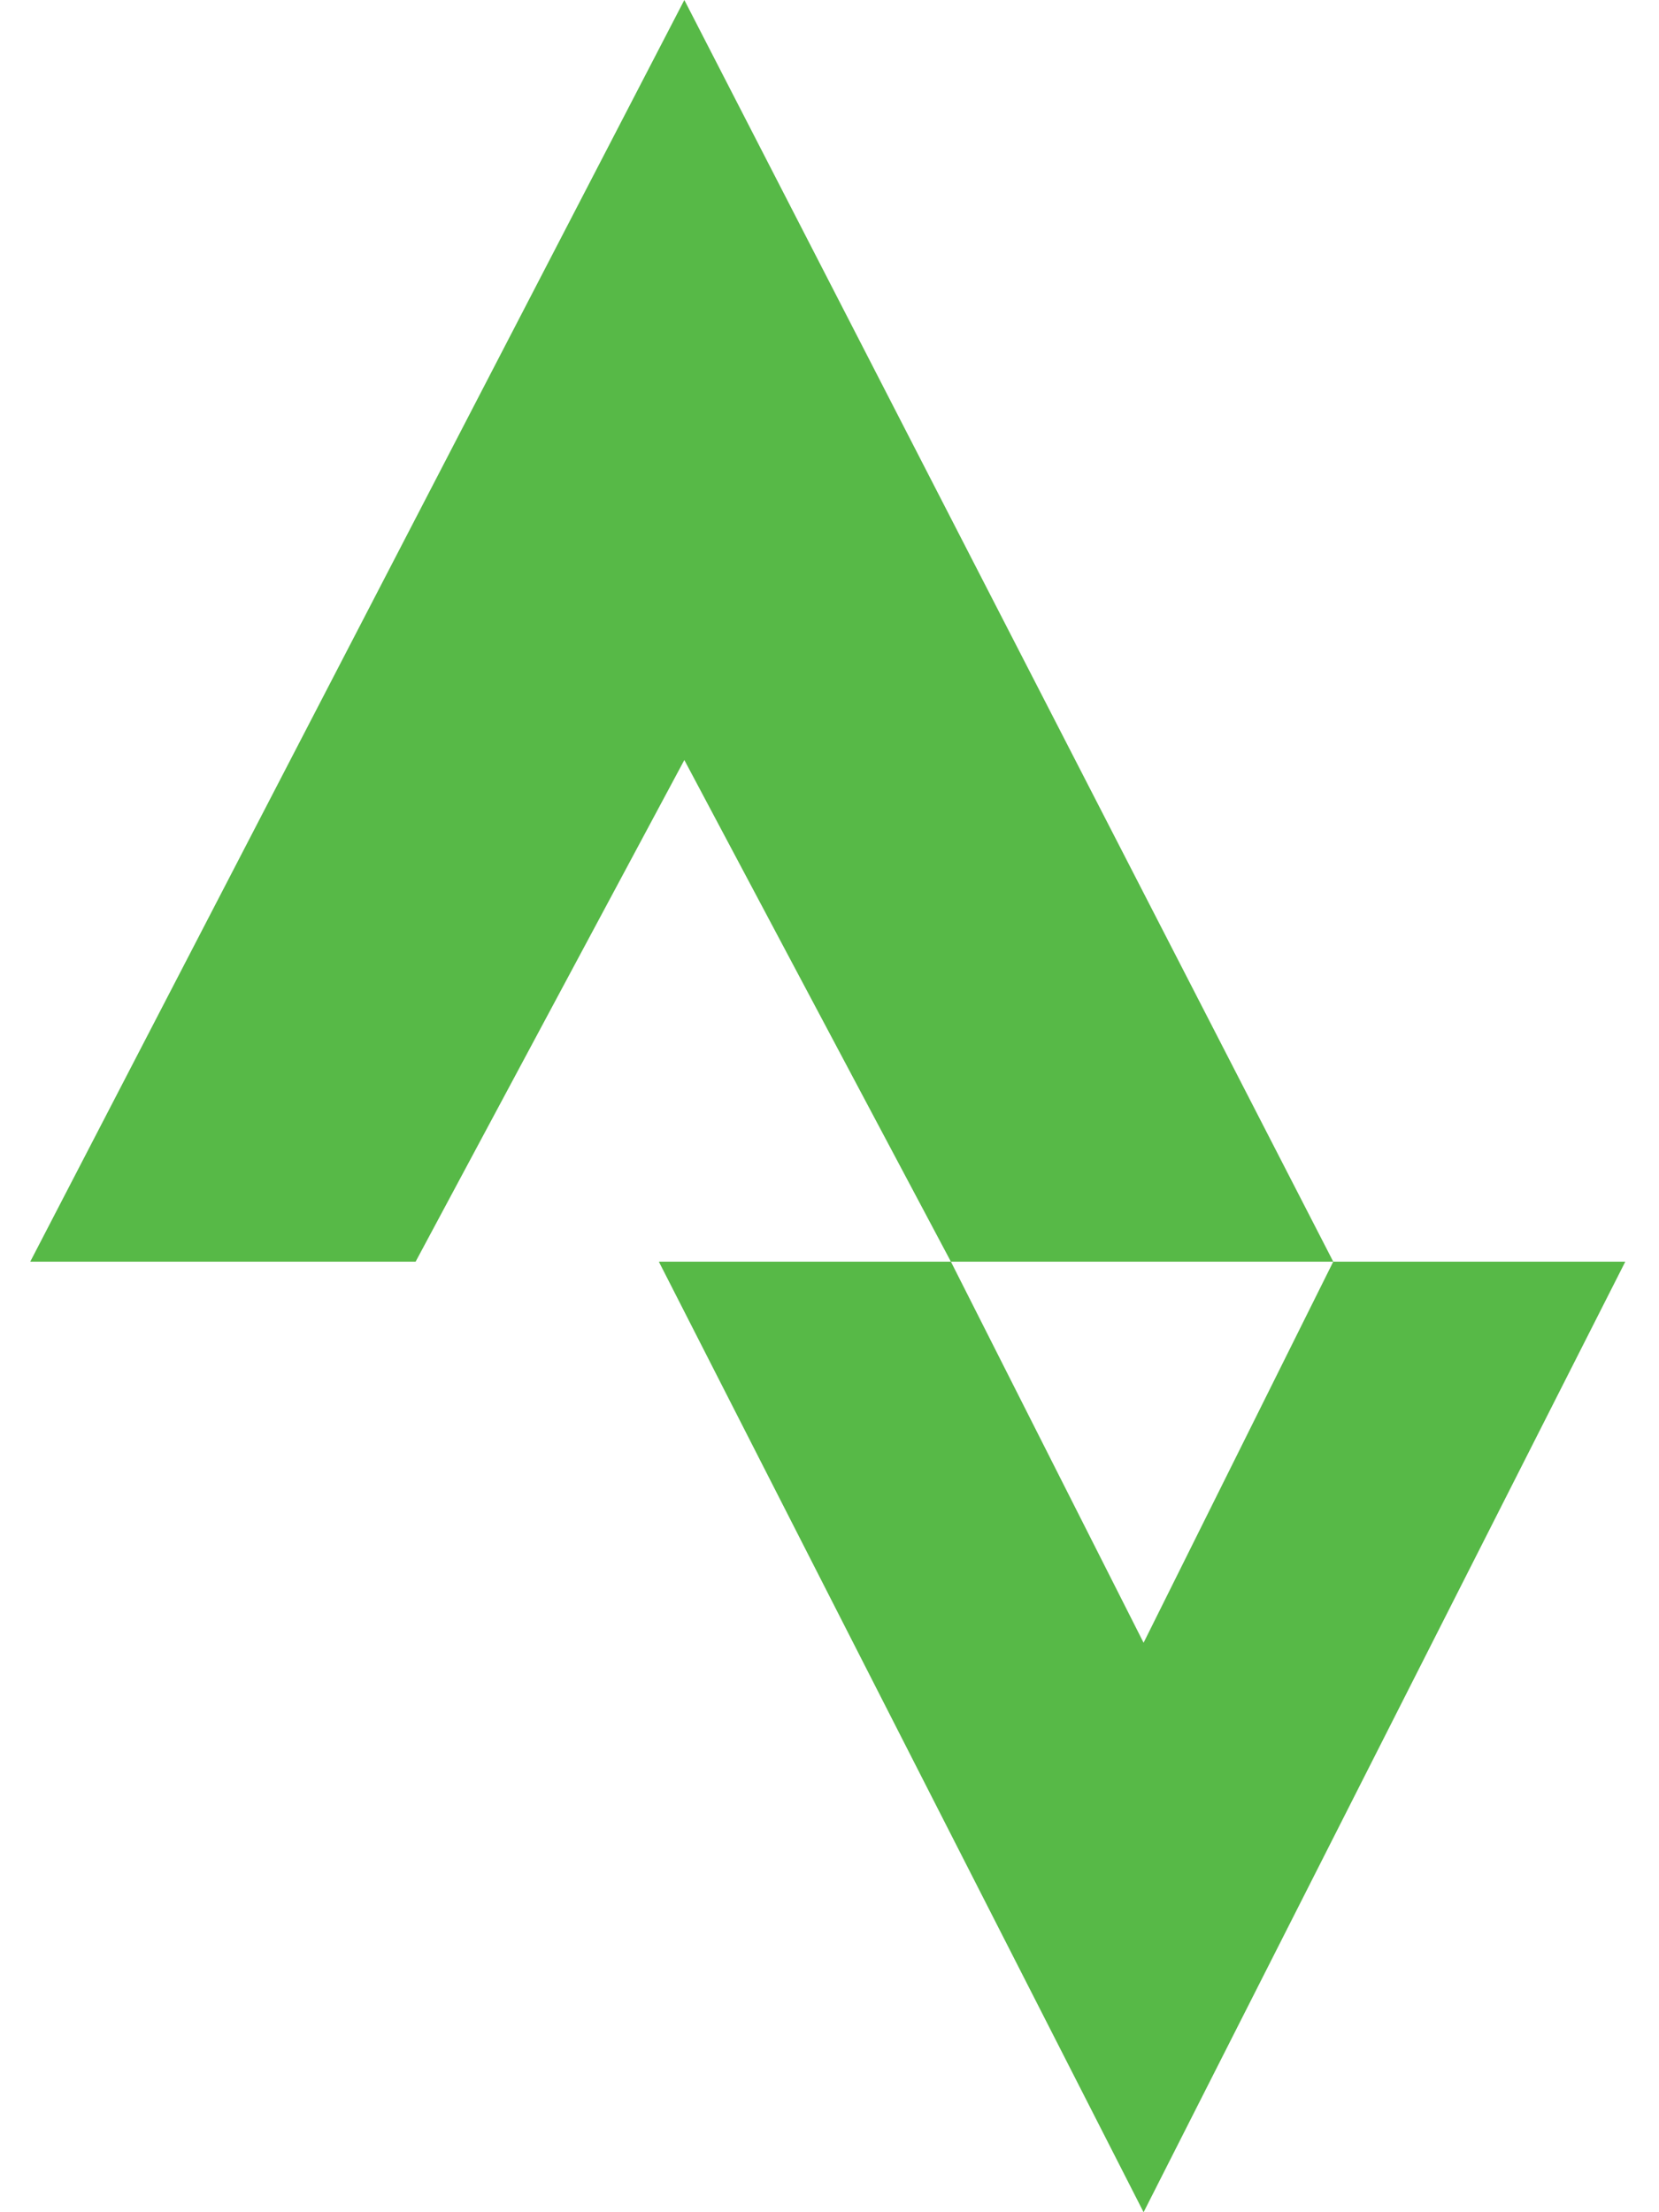
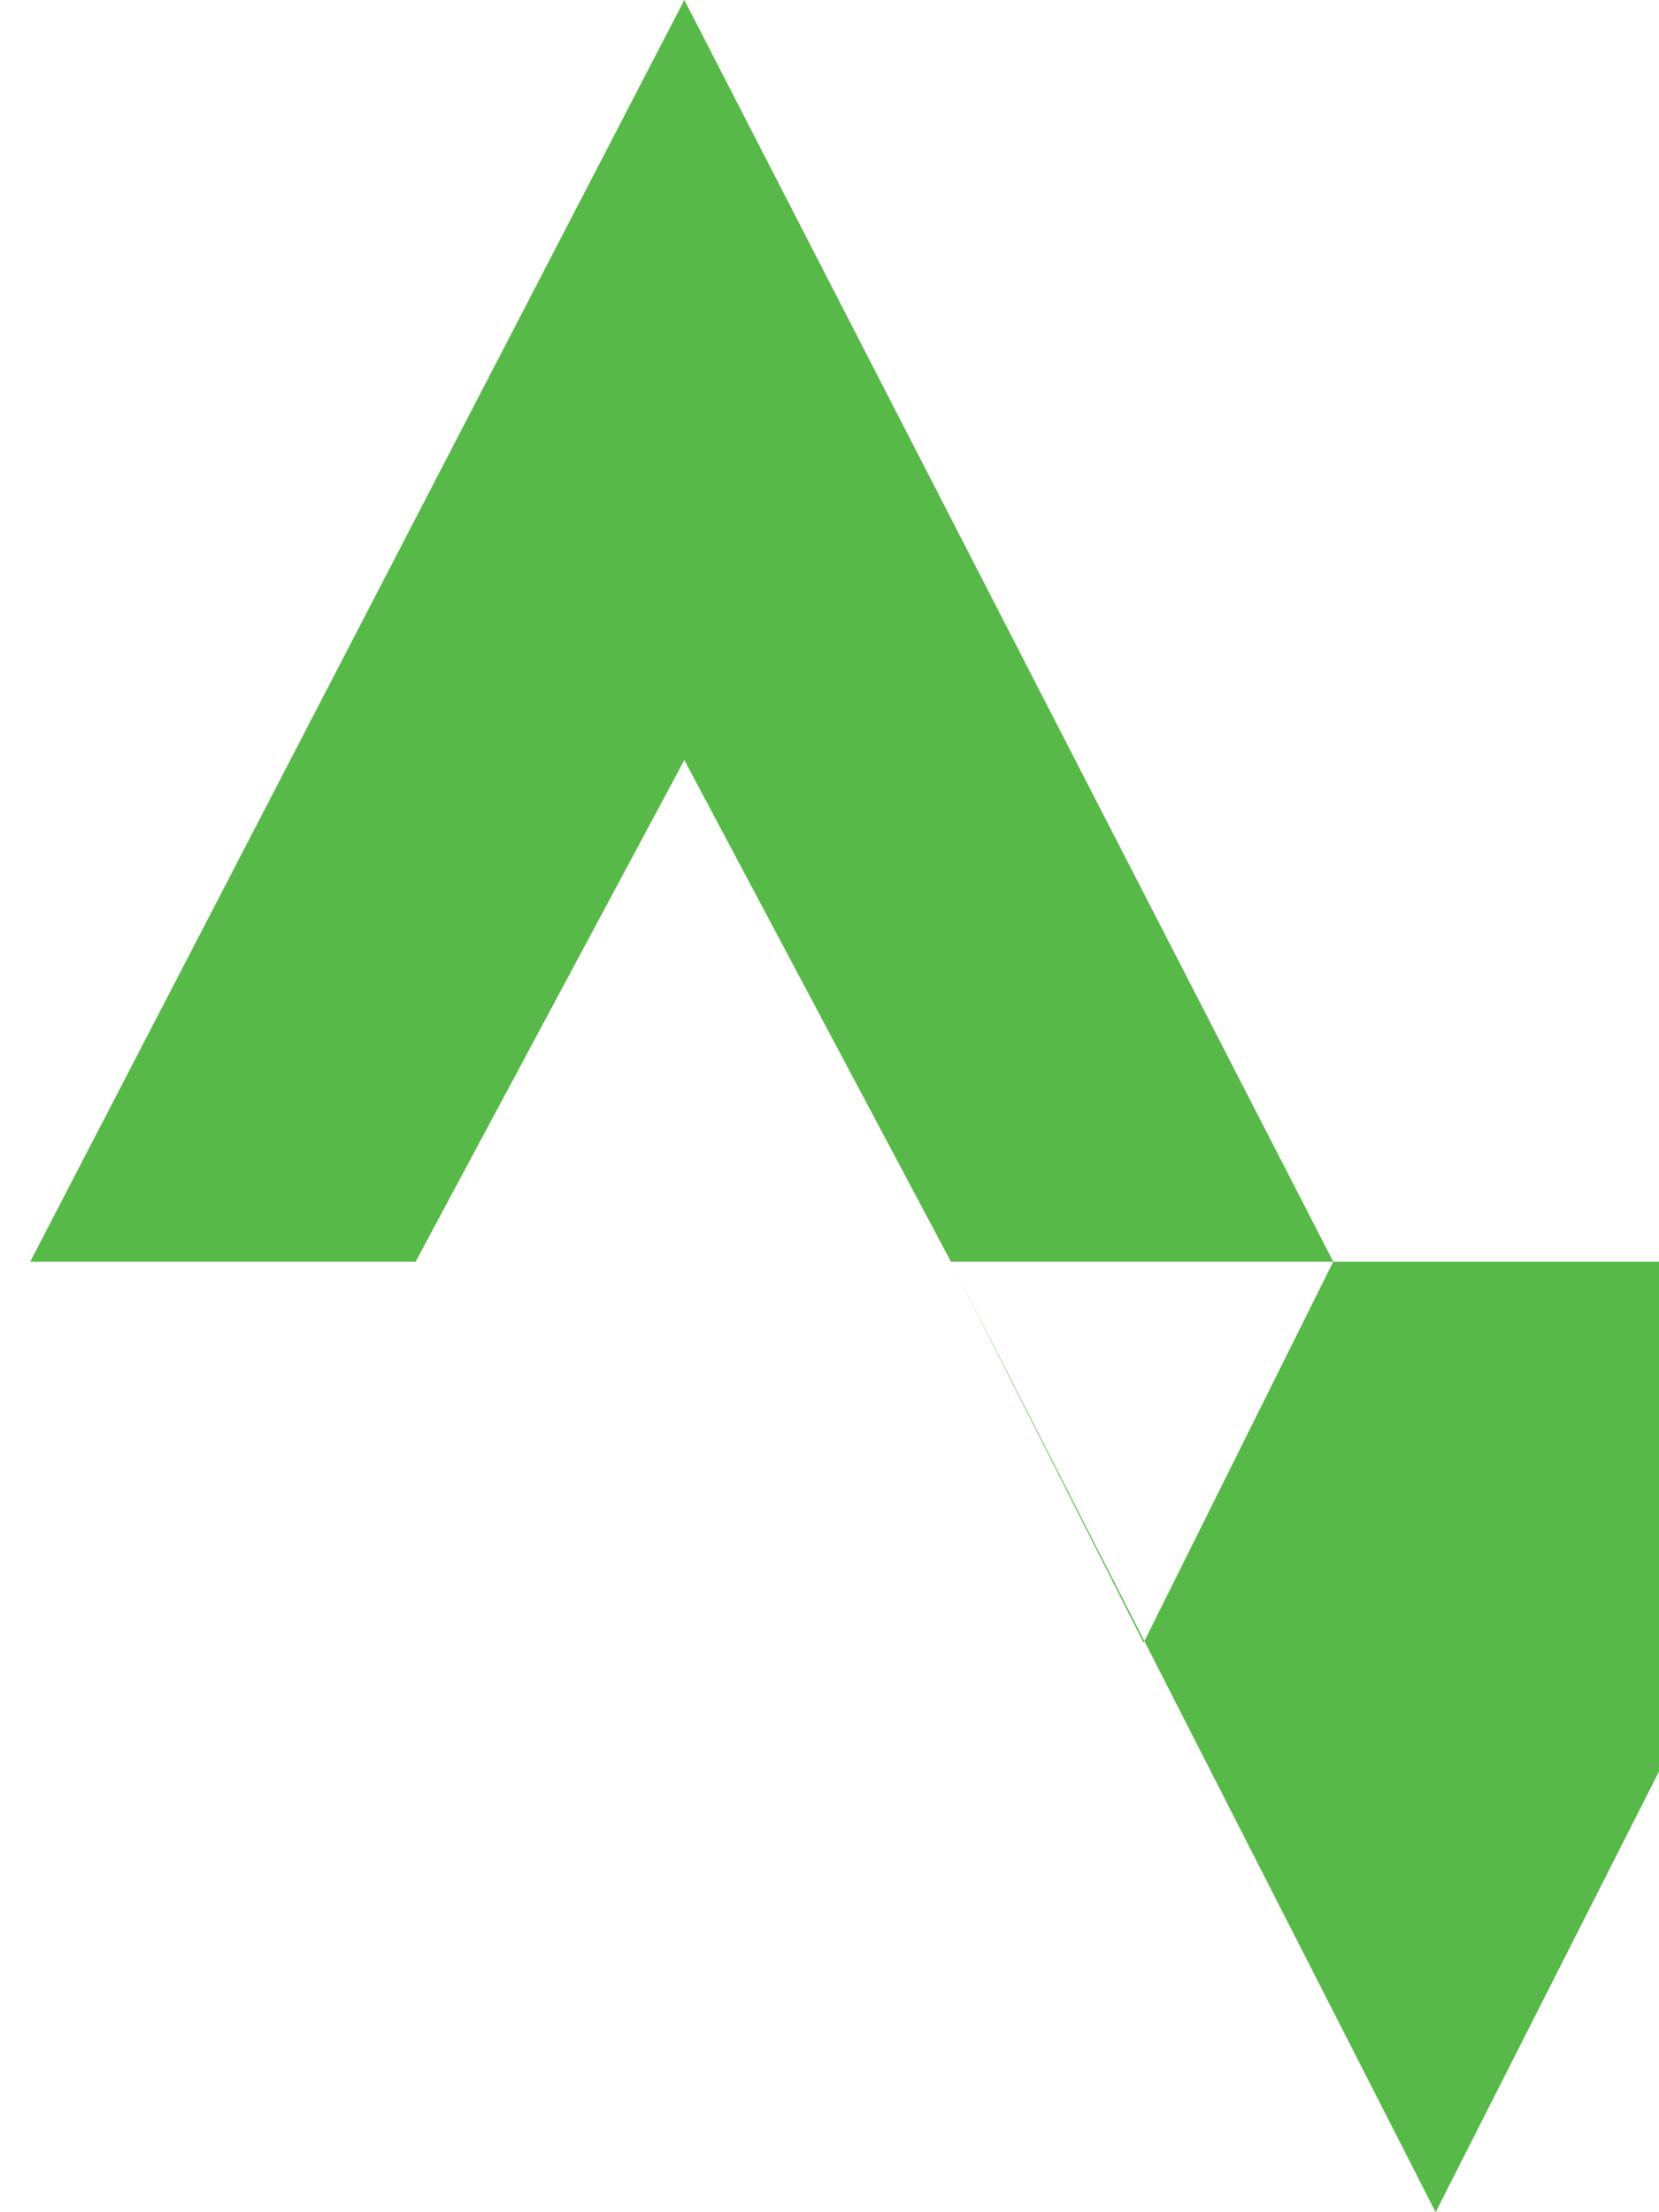
<svg xmlns="http://www.w3.org/2000/svg" version="1.0" fill="#57b947" viewBox="0 0 384 512" aria-hidden="true">
  <g id="Strava24_layer">
-     <path d="M158.4 0L7 292h89.2l62.2-116.1L220.1 292h88.5zm150.2 292l-43.9 88.2-44.6-88.2h-67.6l112.2 220 111.5-220z" />
+     <path d="M158.4 0L7 292h89.2l62.2-116.1L220.1 292h88.5zm150.2 292l-43.9 88.2-44.6-88.2l112.2 220 111.5-220z" />
  </g>
</svg>